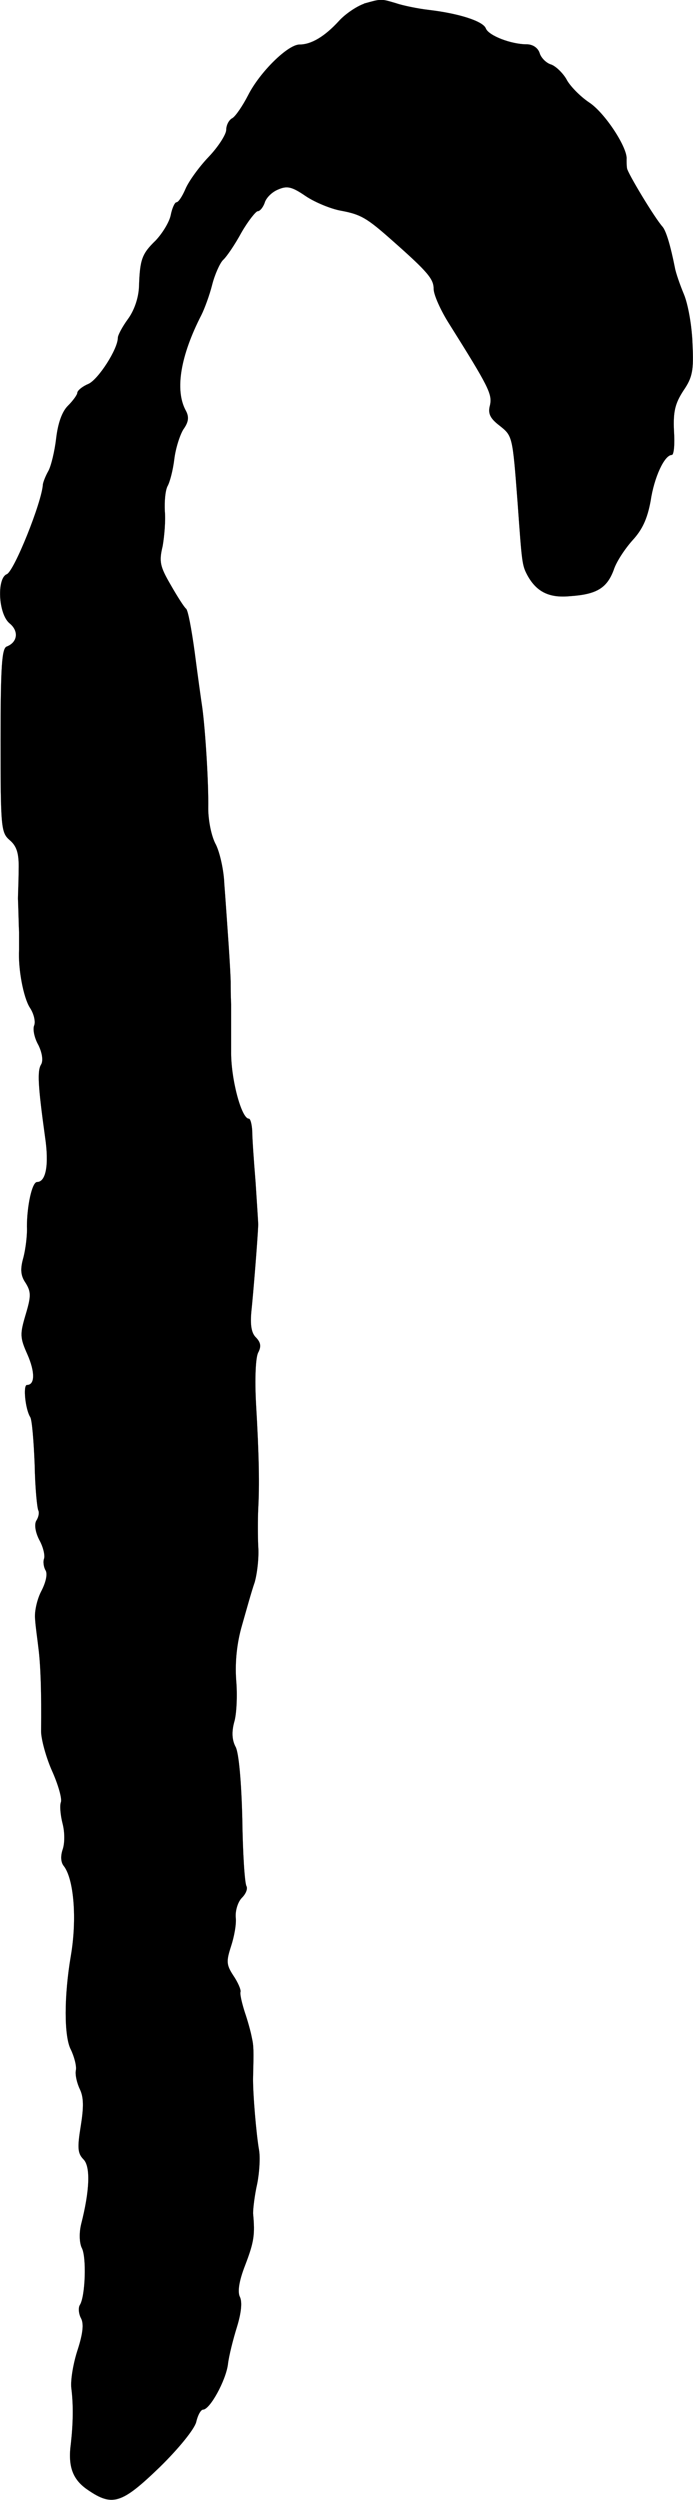
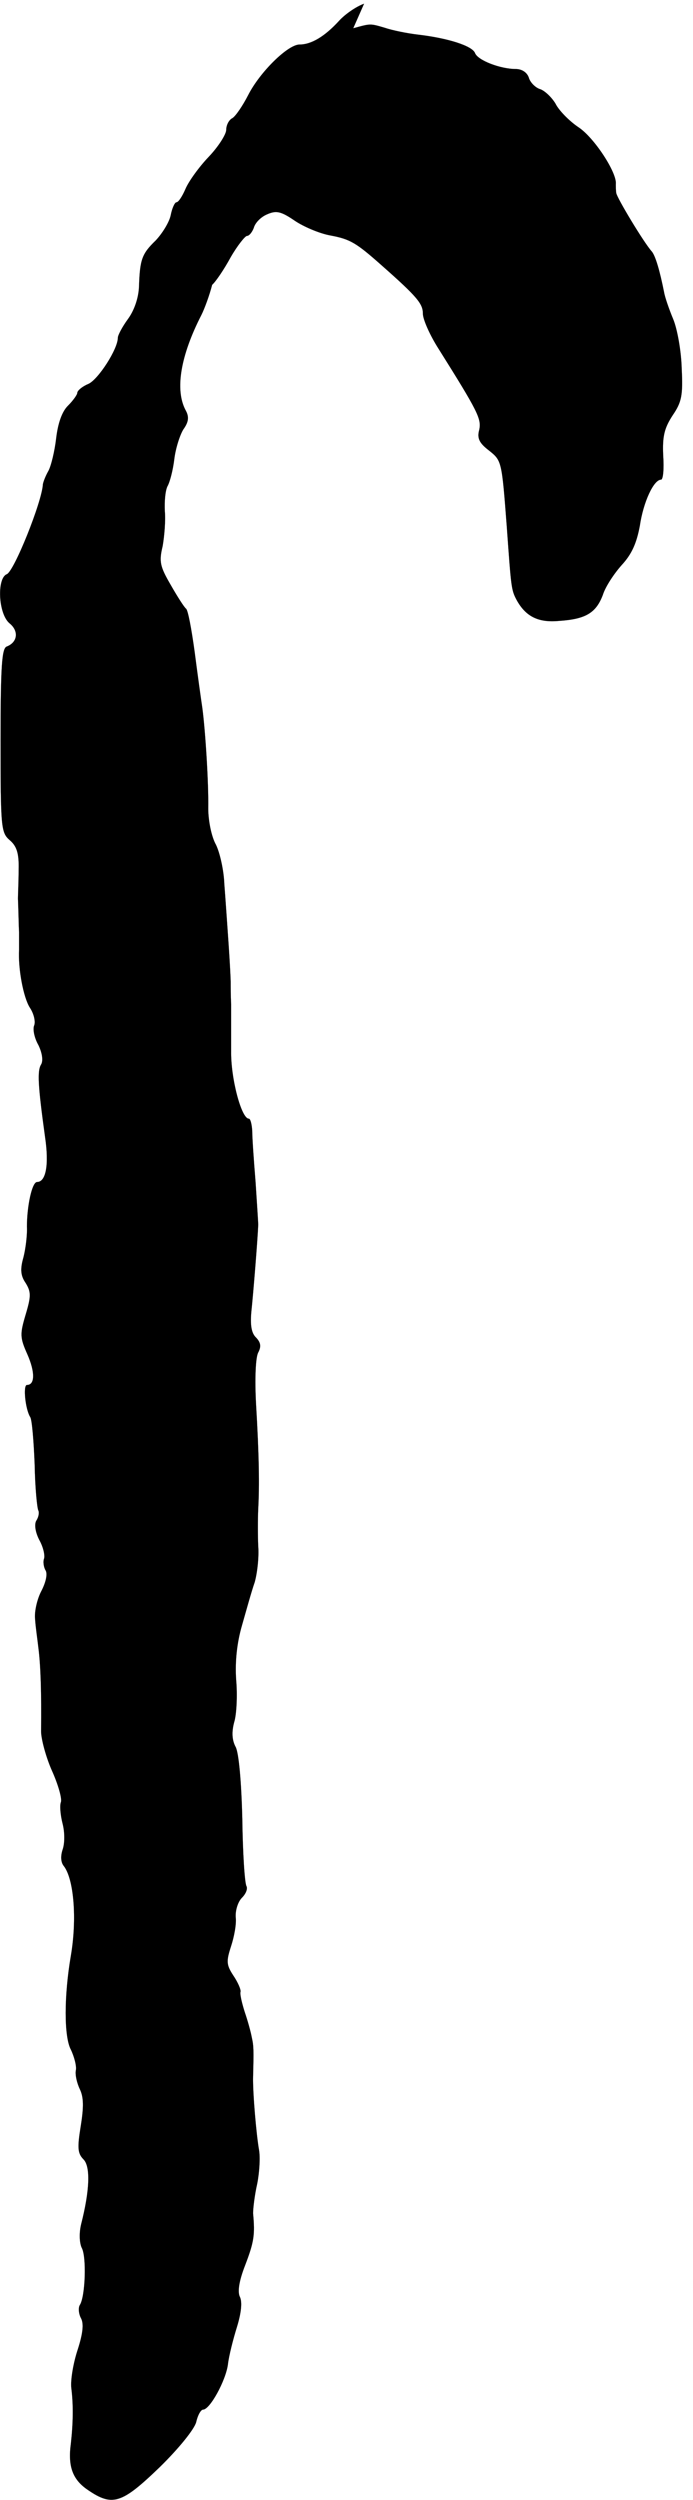
<svg xmlns="http://www.w3.org/2000/svg" version="1.1" width="4.335mm" height="15.63mm" viewBox="0 0 12.287 44.305">
  <defs>
    <style type="text/css">
      .c {
        stroke: #000;
        stroke-miterlimit: 10;
        stroke-width: .001px;
      }
    </style>
  </defs>
-   <path class="c" d="M6.455,.066c-.125,.043-.328,.176-.445,.305-.25,.273-.488,.418-.699,.418-.207,0-.703,.488-.91,.895-.098,.191-.223,.375-.281,.41-.062,.031-.109,.125-.109,.207,0,.078-.137,.297-.312,.48-.168,.176-.352,.43-.41,.566-.055,.129-.125,.238-.16,.238-.031,0-.078,.105-.102,.227s-.145,.32-.266,.449c-.246,.238-.281,.336-.297,.82-.008,.203-.086,.426-.199,.578-.094,.129-.176,.281-.176,.328,0,.199-.344,.734-.52,.816-.113,.047-.199,.121-.199,.16,0,.031-.074,.137-.168,.23-.105,.105-.176,.312-.207,.578-.027,.23-.09,.488-.137,.574-.051,.09-.09,.191-.098,.238-.016,.312-.512,1.547-.641,1.594-.176,.07-.152,.703,.051,.871,.168,.137,.141,.336-.051,.41-.086,.031-.109,.336-.109,1.664,0,1.543,.008,1.633,.16,1.766,.125,.105,.168,.234,.16,.52,0,.211-.012,.441-.012,.516,.012,.309,.012,.469,.02,.598v.305c-.02,.344,.078,.855,.191,1.031,.07,.105,.102,.242,.078,.312-.031,.062,0,.223,.074,.352,.07,.145,.086,.281,.047,.344-.07,.113-.055,.375,.07,1.281,.074,.496,.016,.801-.141,.801-.09,0-.18,.43-.18,.789,.008,.145-.023,.395-.062,.547-.062,.215-.047,.328,.039,.453,.098,.16,.098,.234,0,.562-.102,.344-.102,.406,.031,.703,.137,.312,.137,.543-.008,.543-.07,0-.031,.426,.059,.57,.031,.047,.062,.43,.078,.84,.008,.414,.043,.773,.066,.816,.016,.031,.008,.109-.035,.176-.039,.062-.023,.199,.051,.344,.07,.125,.102,.27,.086,.328-.023,.055-.008,.152,.023,.207,.043,.062,.008,.215-.07,.367-.078,.145-.129,.375-.113,.504,.008,.137,.043,.367,.059,.512,.039,.305,.055,.785,.047,1.473,0,.137,.086,.457,.191,.695,.113,.25,.184,.504,.16,.562-.023,.062-.008,.23,.031,.383s.039,.344,0,.457c-.039,.117-.031,.223,.016,.285,.184,.227,.242,.945,.129,1.602-.121,.711-.121,1.426,0,1.656,.062,.129,.105,.297,.09,.367-.016,.074,.016,.223,.07,.336,.07,.145,.07,.32,.016,.656-.062,.383-.055,.48,.047,.586,.129,.125,.113,.551-.039,1.148-.039,.16-.031,.328,.008,.418,.09,.152,.066,.863-.031,1.016-.031,.047-.023,.16,.023,.242,.047,.094,.031,.262-.062,.551-.074,.223-.129,.527-.113,.68,.039,.305,.031,.633-.008,.984-.055,.406,.031,.641,.305,.824,.434,.297,.602,.238,1.266-.402,.344-.336,.621-.68,.652-.805,.027-.121,.082-.219,.121-.219,.121,0,.402-.512,.441-.801,.016-.148,.094-.453,.16-.664,.078-.254,.094-.438,.055-.527-.047-.086-.023-.277,.09-.566,.16-.418,.176-.543,.141-.922,0-.086,.027-.32,.074-.527,.039-.199,.055-.465,.031-.598-.047-.266-.113-1.02-.105-1.297,.012-.465,.012-.543-.023-.695-.016-.09-.07-.289-.125-.449-.051-.16-.09-.328-.074-.359,.008-.039-.047-.168-.129-.289-.125-.191-.125-.254-.039-.52,.055-.168,.098-.398,.082-.512-.008-.121,.039-.273,.109-.344,.074-.074,.105-.16,.082-.207-.031-.051-.066-.578-.074-1.188-.016-.664-.062-1.168-.117-1.277-.066-.121-.074-.266-.027-.441,.043-.137,.059-.48,.035-.75-.023-.328,.016-.664,.102-.961,.074-.258,.168-.602,.227-.77,.047-.168,.078-.457,.062-.641-.008-.184-.008-.477,0-.656,.023-.414,.016-.941-.039-1.871-.023-.43-.008-.816,.039-.902,.055-.105,.047-.176-.039-.266-.082-.078-.105-.223-.082-.465,.031-.285,.113-1.293,.121-1.535,0-.047-.023-.383-.047-.758-.031-.379-.059-.777-.059-.906-.008-.117-.031-.215-.062-.215-.129,0-.32-.711-.312-1.199v-.824c-.008-.16-.008-.344-.008-.402,0-.047-.016-.367-.039-.695s-.055-.801-.074-1.039c-.008-.238-.078-.551-.148-.695-.082-.145-.137-.434-.137-.641,.008-.449-.051-1.383-.105-1.785-.023-.152-.086-.605-.137-1-.055-.398-.117-.734-.152-.758-.031-.023-.152-.211-.27-.418-.191-.328-.211-.414-.145-.688,.031-.176,.055-.457,.039-.625-.008-.168,.008-.359,.047-.438,.043-.074,.098-.289,.121-.48s.098-.426,.16-.527c.098-.137,.105-.227,.039-.344-.191-.363-.086-.969,.281-1.684,.055-.109,.145-.352,.191-.535s.137-.383,.191-.438c.066-.059,.211-.273,.328-.488,.121-.211,.258-.379,.289-.379,.039,0,.09-.062,.121-.141,.023-.09,.125-.195,.238-.242,.16-.07,.242-.055,.488,.113,.16,.109,.449,.23,.633,.262,.352,.066,.457,.129,.91,.531,.633,.559,.73,.68,.73,.855,0,.102,.125,.383,.277,.621,.699,1.113,.762,1.242,.723,1.434-.043,.152,0,.238,.168,.367,.23,.184,.23,.176,.32,1.359,.078,1.082,.078,1.113,.176,1.297,.16,.289,.383,.402,.75,.367,.473-.031,.656-.141,.777-.461,.047-.152,.207-.387,.336-.531,.176-.191,.262-.383,.32-.695,.062-.422,.246-.816,.375-.816,.039,0,.055-.191,.039-.43-.016-.344,.023-.488,.168-.711,.16-.234,.184-.355,.16-.832-.008-.305-.078-.699-.152-.875-.07-.168-.145-.383-.16-.473-.078-.391-.152-.637-.215-.719-.145-.16-.625-.961-.633-1.039-.008-.039-.008-.121-.008-.16,.023-.199-.383-.824-.664-1.008-.168-.113-.352-.305-.406-.418-.066-.109-.184-.223-.266-.254-.086-.023-.184-.121-.207-.207-.031-.09-.121-.152-.23-.152-.273,0-.672-.152-.723-.281-.047-.129-.48-.266-1.008-.328-.199-.023-.465-.078-.59-.121-.266-.078-.25-.078-.562,.008Z" />
+   <path class="c" d="M6.455,.066c-.125,.043-.328,.176-.445,.305-.25,.273-.488,.418-.699,.418-.207,0-.703,.488-.91,.895-.098,.191-.223,.375-.281,.41-.062,.031-.109,.125-.109,.207,0,.078-.137,.297-.312,.48-.168,.176-.352,.43-.41,.566-.055,.129-.125,.238-.16,.238-.031,0-.078,.105-.102,.227s-.145,.32-.266,.449c-.246,.238-.281,.336-.297,.82-.008,.203-.086,.426-.199,.578-.094,.129-.176,.281-.176,.328,0,.199-.344,.734-.52,.816-.113,.047-.199,.121-.199,.16,0,.031-.074,.137-.168,.23-.105,.105-.176,.312-.207,.578-.027,.23-.09,.488-.137,.574-.051,.09-.09,.191-.098,.238-.016,.312-.512,1.547-.641,1.594-.176,.07-.152,.703,.051,.871,.168,.137,.141,.336-.051,.41-.086,.031-.109,.336-.109,1.664,0,1.543,.008,1.633,.16,1.766,.125,.105,.168,.234,.16,.52,0,.211-.012,.441-.012,.516,.012,.309,.012,.469,.02,.598v.305c-.02,.344,.078,.855,.191,1.031,.07,.105,.102,.242,.078,.312-.031,.062,0,.223,.074,.352,.07,.145,.086,.281,.047,.344-.07,.113-.055,.375,.07,1.281,.074,.496,.016,.801-.141,.801-.09,0-.18,.43-.18,.789,.008,.145-.023,.395-.062,.547-.062,.215-.047,.328,.039,.453,.098,.16,.098,.234,0,.562-.102,.344-.102,.406,.031,.703,.137,.312,.137,.543-.008,.543-.07,0-.031,.426,.059,.57,.031,.047,.062,.43,.078,.84,.008,.414,.043,.773,.066,.816,.016,.031,.008,.109-.035,.176-.039,.062-.023,.199,.051,.344,.07,.125,.102,.27,.086,.328-.023,.055-.008,.152,.023,.207,.043,.062,.008,.215-.07,.367-.078,.145-.129,.375-.113,.504,.008,.137,.043,.367,.059,.512,.039,.305,.055,.785,.047,1.473,0,.137,.086,.457,.191,.695,.113,.25,.184,.504,.16,.562-.023,.062-.008,.23,.031,.383s.039,.344,0,.457c-.039,.117-.031,.223,.016,.285,.184,.227,.242,.945,.129,1.602-.121,.711-.121,1.426,0,1.656,.062,.129,.105,.297,.09,.367-.016,.074,.016,.223,.07,.336,.07,.145,.07,.32,.016,.656-.062,.383-.055,.48,.047,.586,.129,.125,.113,.551-.039,1.148-.039,.16-.031,.328,.008,.418,.09,.152,.066,.863-.031,1.016-.031,.047-.023,.16,.023,.242,.047,.094,.031,.262-.062,.551-.074,.223-.129,.527-.113,.68,.039,.305,.031,.633-.008,.984-.055,.406,.031,.641,.305,.824,.434,.297,.602,.238,1.266-.402,.344-.336,.621-.68,.652-.805,.027-.121,.082-.219,.121-.219,.121,0,.402-.512,.441-.801,.016-.148,.094-.453,.16-.664,.078-.254,.094-.438,.055-.527-.047-.086-.023-.277,.09-.566,.16-.418,.176-.543,.141-.922,0-.086,.027-.32,.074-.527,.039-.199,.055-.465,.031-.598-.047-.266-.113-1.02-.105-1.297,.012-.465,.012-.543-.023-.695-.016-.09-.07-.289-.125-.449-.051-.16-.09-.328-.074-.359,.008-.039-.047-.168-.129-.289-.125-.191-.125-.254-.039-.52,.055-.168,.098-.398,.082-.512-.008-.121,.039-.273,.109-.344,.074-.074,.105-.16,.082-.207-.031-.051-.066-.578-.074-1.188-.016-.664-.062-1.168-.117-1.277-.066-.121-.074-.266-.027-.441,.043-.137,.059-.48,.035-.75-.023-.328,.016-.664,.102-.961,.074-.258,.168-.602,.227-.77,.047-.168,.078-.457,.062-.641-.008-.184-.008-.477,0-.656,.023-.414,.016-.941-.039-1.871-.023-.43-.008-.816,.039-.902,.055-.105,.047-.176-.039-.266-.082-.078-.105-.223-.082-.465,.031-.285,.113-1.293,.121-1.535,0-.047-.023-.383-.047-.758-.031-.379-.059-.777-.059-.906-.008-.117-.031-.215-.062-.215-.129,0-.32-.711-.312-1.199v-.824c-.008-.16-.008-.344-.008-.402,0-.047-.016-.367-.039-.695s-.055-.801-.074-1.039c-.008-.238-.078-.551-.148-.695-.082-.145-.137-.434-.137-.641,.008-.449-.051-1.383-.105-1.785-.023-.152-.086-.605-.137-1-.055-.398-.117-.734-.152-.758-.031-.023-.152-.211-.27-.418-.191-.328-.211-.414-.145-.688,.031-.176,.055-.457,.039-.625-.008-.168,.008-.359,.047-.438,.043-.074,.098-.289,.121-.48s.098-.426,.16-.527c.098-.137,.105-.227,.039-.344-.191-.363-.086-.969,.281-1.684,.055-.109,.145-.352,.191-.535c.066-.059,.211-.273,.328-.488,.121-.211,.258-.379,.289-.379,.039,0,.09-.062,.121-.141,.023-.09,.125-.195,.238-.242,.16-.07,.242-.055,.488,.113,.16,.109,.449,.23,.633,.262,.352,.066,.457,.129,.91,.531,.633,.559,.73,.68,.73,.855,0,.102,.125,.383,.277,.621,.699,1.113,.762,1.242,.723,1.434-.043,.152,0,.238,.168,.367,.23,.184,.23,.176,.32,1.359,.078,1.082,.078,1.113,.176,1.297,.16,.289,.383,.402,.75,.367,.473-.031,.656-.141,.777-.461,.047-.152,.207-.387,.336-.531,.176-.191,.262-.383,.32-.695,.062-.422,.246-.816,.375-.816,.039,0,.055-.191,.039-.43-.016-.344,.023-.488,.168-.711,.16-.234,.184-.355,.16-.832-.008-.305-.078-.699-.152-.875-.07-.168-.145-.383-.16-.473-.078-.391-.152-.637-.215-.719-.145-.16-.625-.961-.633-1.039-.008-.039-.008-.121-.008-.16,.023-.199-.383-.824-.664-1.008-.168-.113-.352-.305-.406-.418-.066-.109-.184-.223-.266-.254-.086-.023-.184-.121-.207-.207-.031-.09-.121-.152-.23-.152-.273,0-.672-.152-.723-.281-.047-.129-.48-.266-1.008-.328-.199-.023-.465-.078-.59-.121-.266-.078-.25-.078-.562,.008Z" />
</svg>